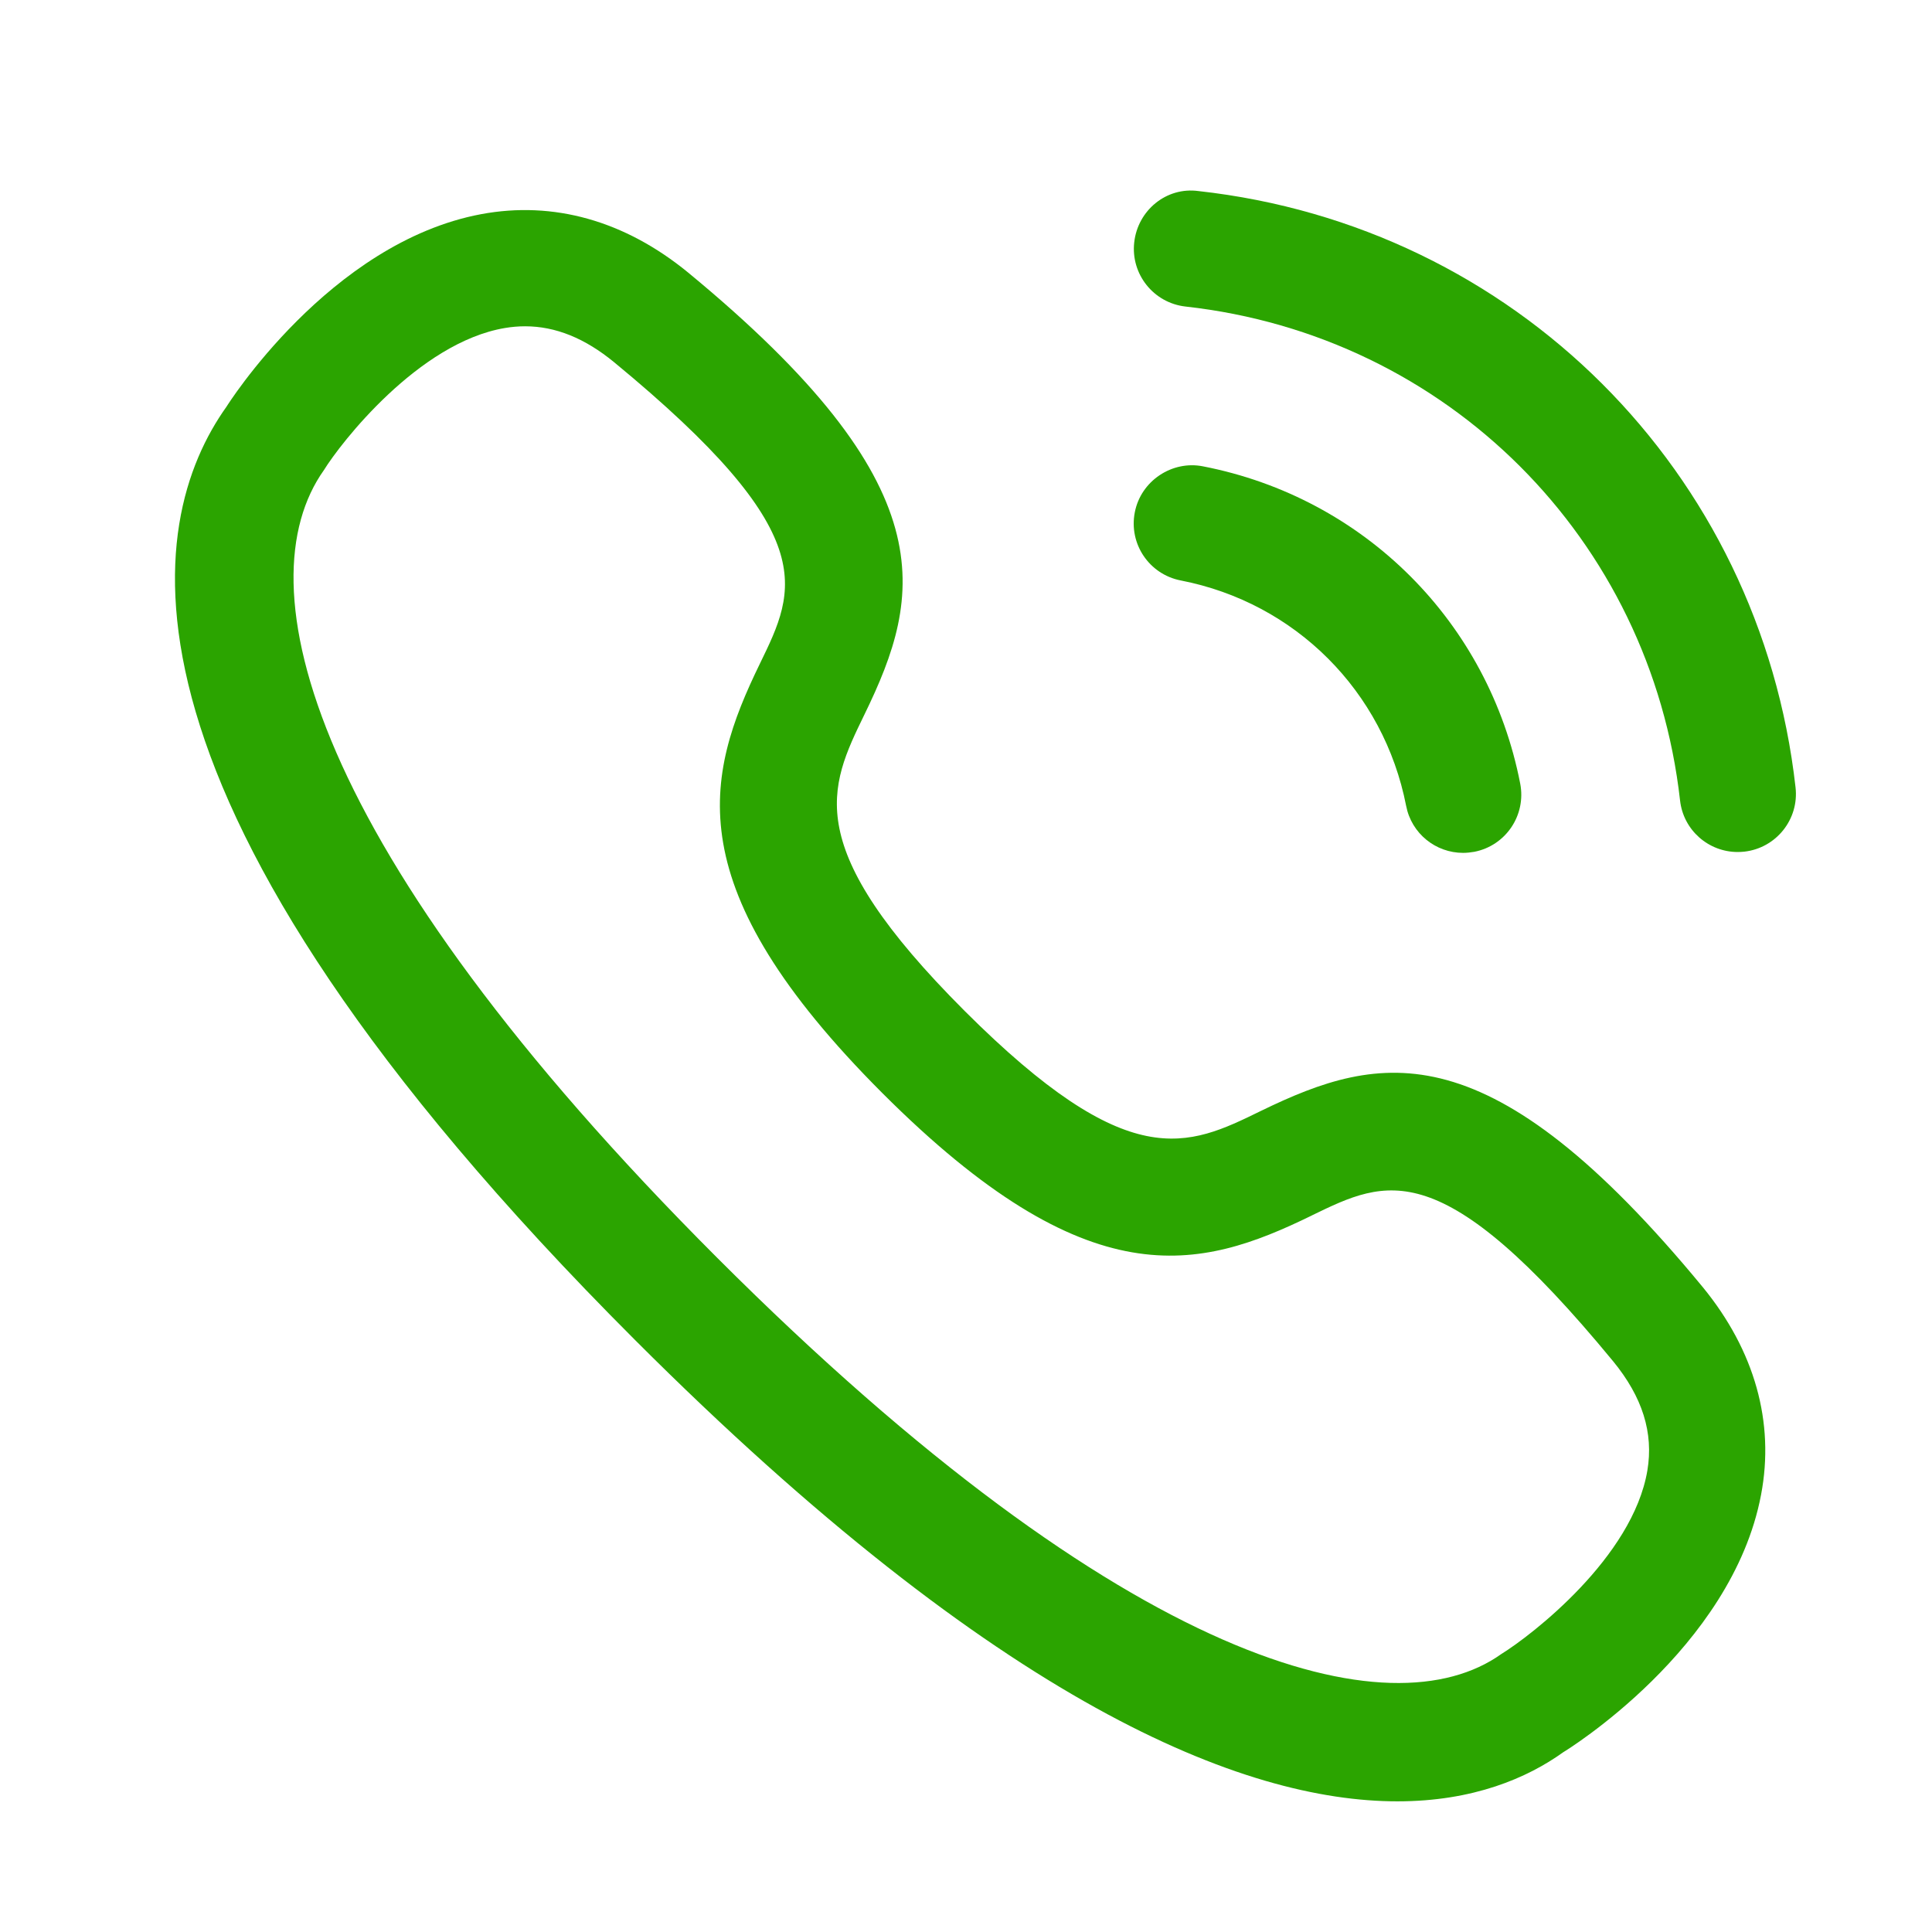
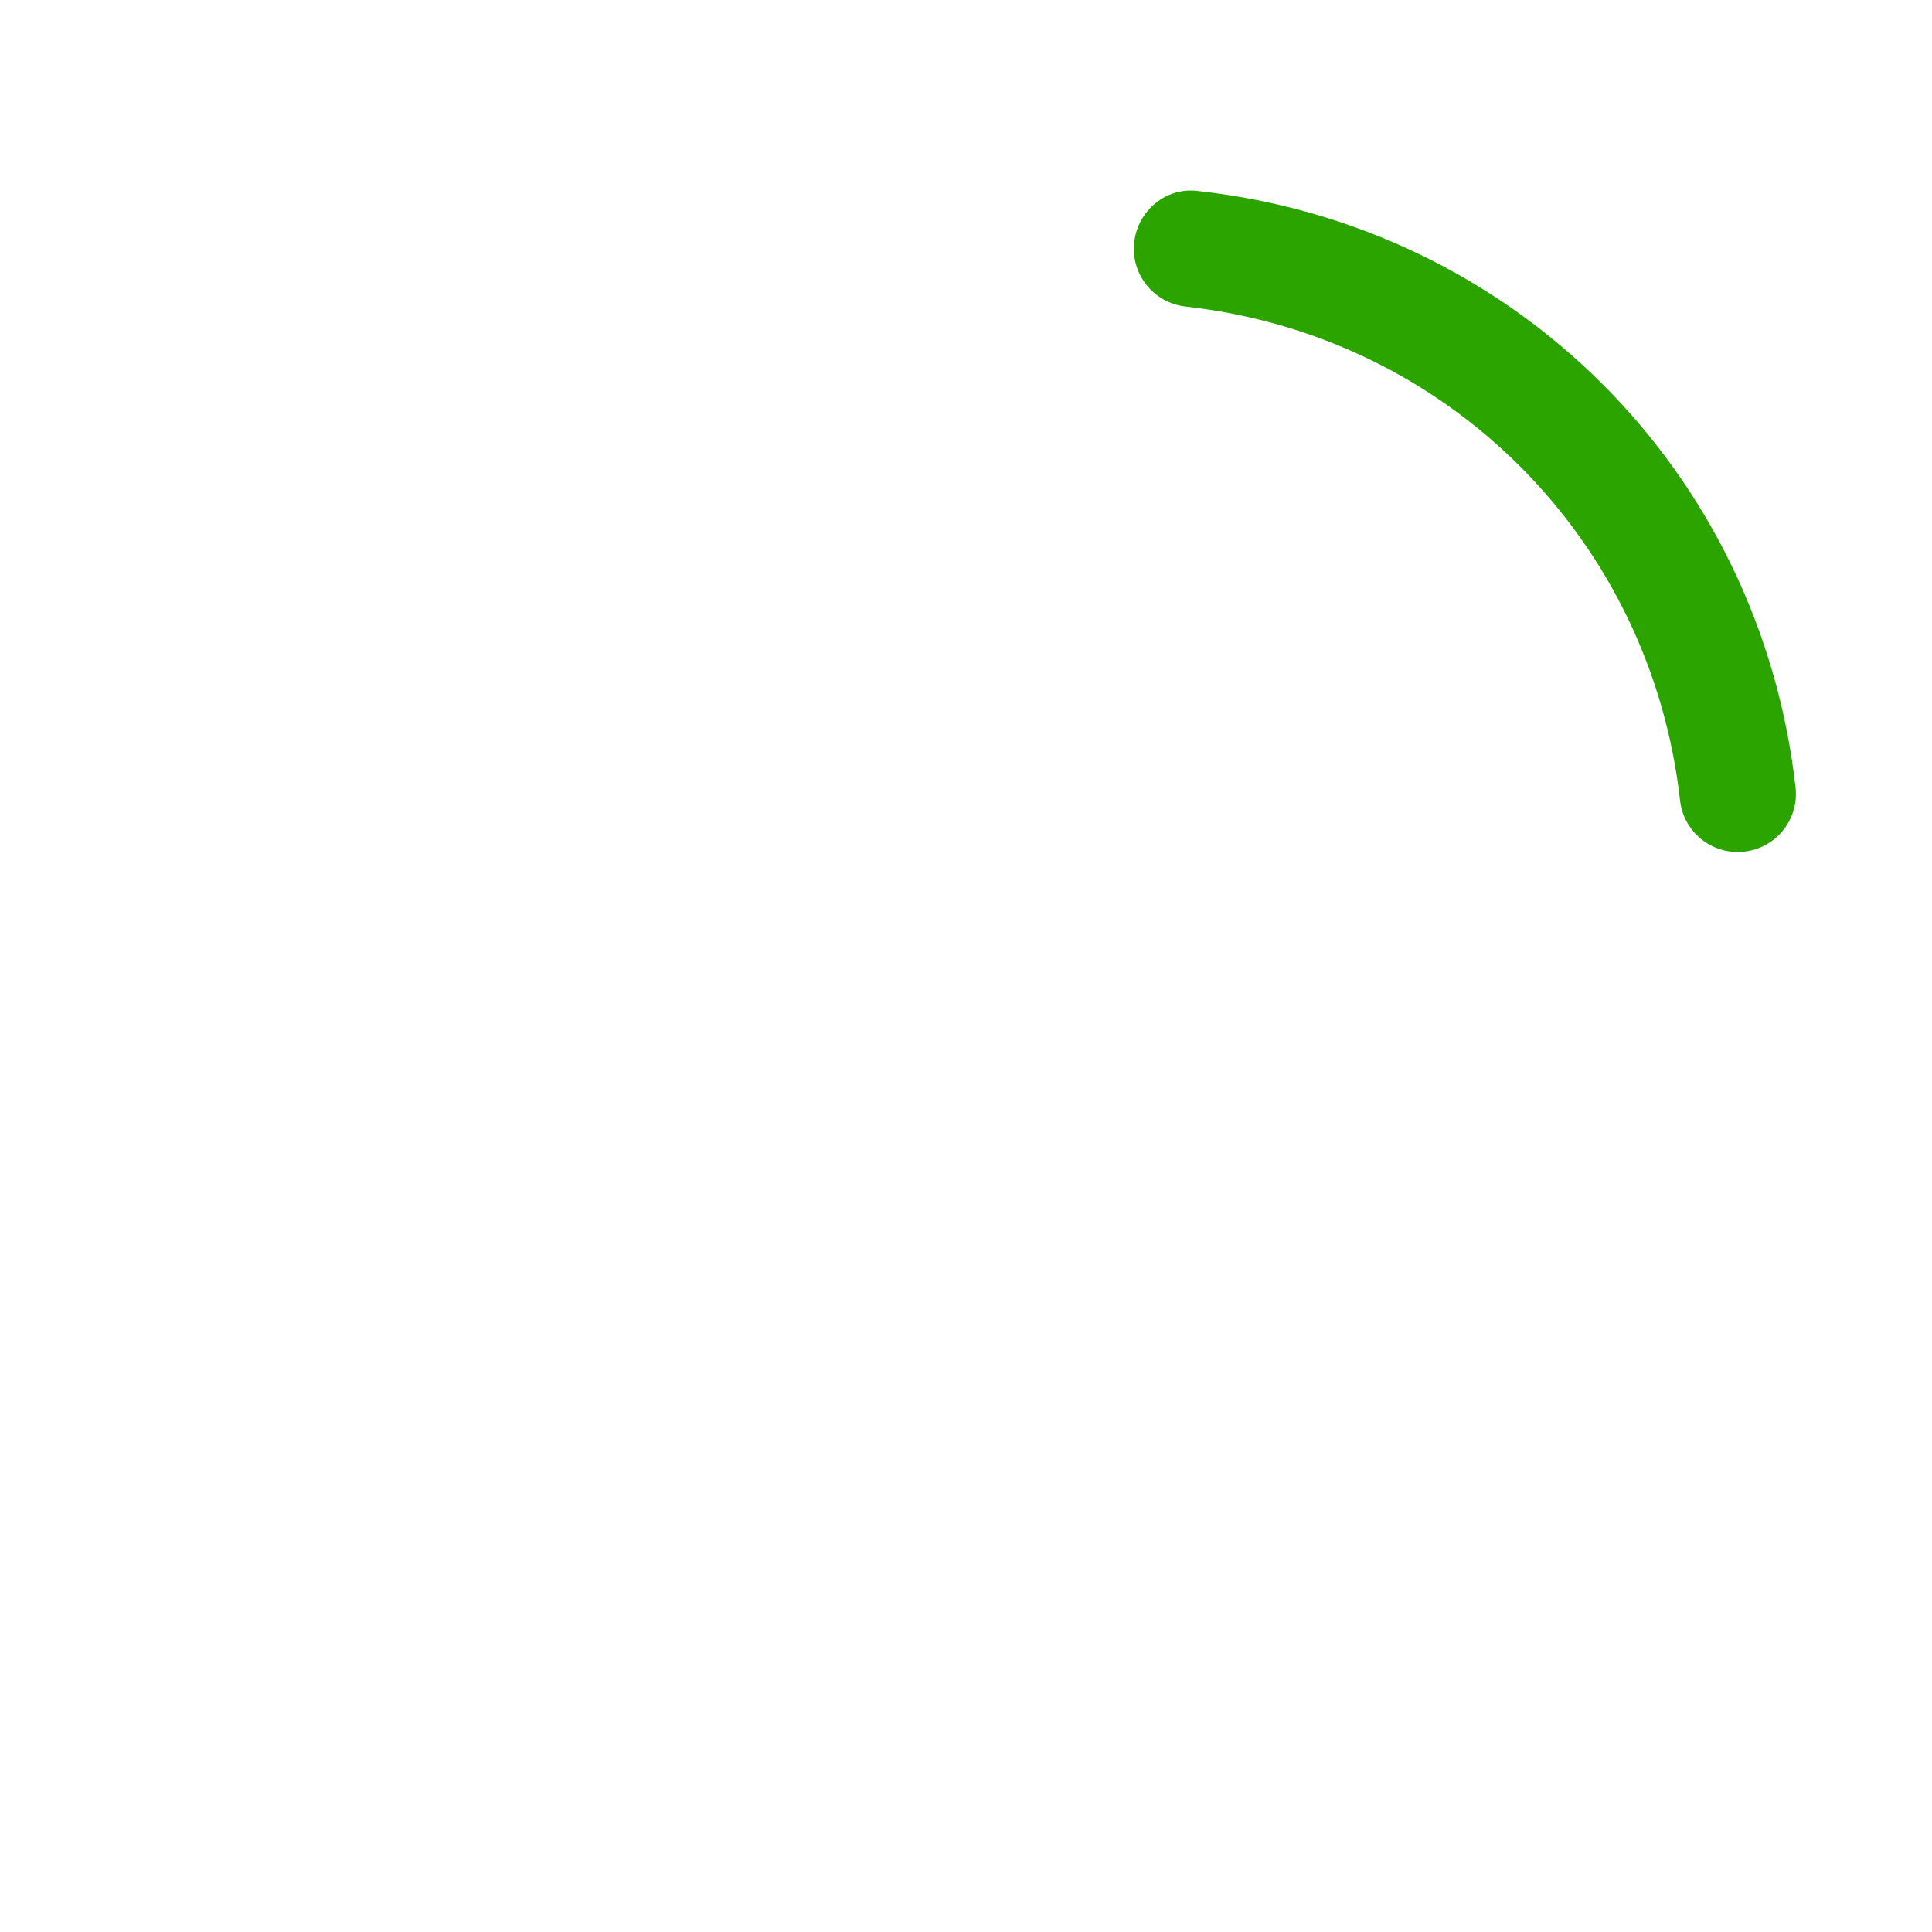
<svg xmlns="http://www.w3.org/2000/svg" width="27" height="27" viewBox="0 0 27 27" fill="none">
  <g clip-path="url(#clip0_437_1091)">
    <path d="M24.285 11.907C23.876 11.907 23.525 11.601 23.479 11.186C23.067 7.528 20.225 4.69 16.568 4.284C16.123 4.234 15.801 3.833 15.851 3.387C15.9 2.941 16.299 2.609 16.748 2.67C21.165 3.159 24.597 6.587 25.093 11.004C25.144 11.45 24.822 11.852 24.377 11.902C24.346 11.905 24.315 11.907 24.285 11.907Z" fill="#2BA400" />
-     <path d="M20.447 11.919C20.065 11.919 19.726 11.65 19.651 11.262C19.338 9.659 18.102 8.423 16.501 8.112C16.06 8.026 15.773 7.601 15.859 7.16C15.944 6.719 16.381 6.432 16.811 6.517C19.066 6.955 20.806 8.695 21.245 10.95C21.331 11.392 21.044 11.818 20.604 11.904C20.551 11.913 20.499 11.919 20.447 11.919Z" fill="#2BA400" />
-     <path fill-rule="evenodd" clip-rule="evenodd" d="M8.877 18.729C13.982 23.835 17.382 25.174 19.529 25.174C20.589 25.174 21.345 24.848 21.849 24.486C21.871 24.474 24.203 23.048 24.611 20.89C24.804 19.877 24.522 18.875 23.799 17.991C20.817 14.371 19.299 14.71 17.622 15.525C16.591 16.03 15.778 16.422 13.48 14.127C11.183 11.829 11.58 11.015 12.081 9.985C12.898 8.308 13.234 6.789 9.613 3.806C8.732 3.085 7.736 2.804 6.724 2.993C4.598 3.391 3.165 5.684 3.165 5.684C2.026 7.284 1.252 11.105 8.877 18.729ZM7.056 4.584C7.151 4.568 7.245 4.56 7.338 4.56C7.763 4.56 8.173 4.726 8.581 5.061C11.501 7.466 11.131 8.225 10.62 9.274C9.852 10.853 9.45 12.393 12.331 15.276C15.214 18.159 16.756 17.757 18.332 16.987L18.335 16.985C19.383 16.476 20.141 16.107 22.543 19.023C22.954 19.524 23.111 20.024 23.022 20.552C22.817 21.765 21.407 22.852 20.98 23.116C19.451 24.206 15.771 23.325 10.025 17.58C4.281 11.835 3.399 8.155 4.528 6.568C4.754 6.201 5.845 4.788 7.056 4.584Z" fill="#2BA400" />
  </g>
  <defs>
    <clipPath id="clip0_437_1091">
      <rect width="26" height="26" fill="white" transform="translate(0.771 0.918)" />
    </clipPath>
  </defs>
</svg>